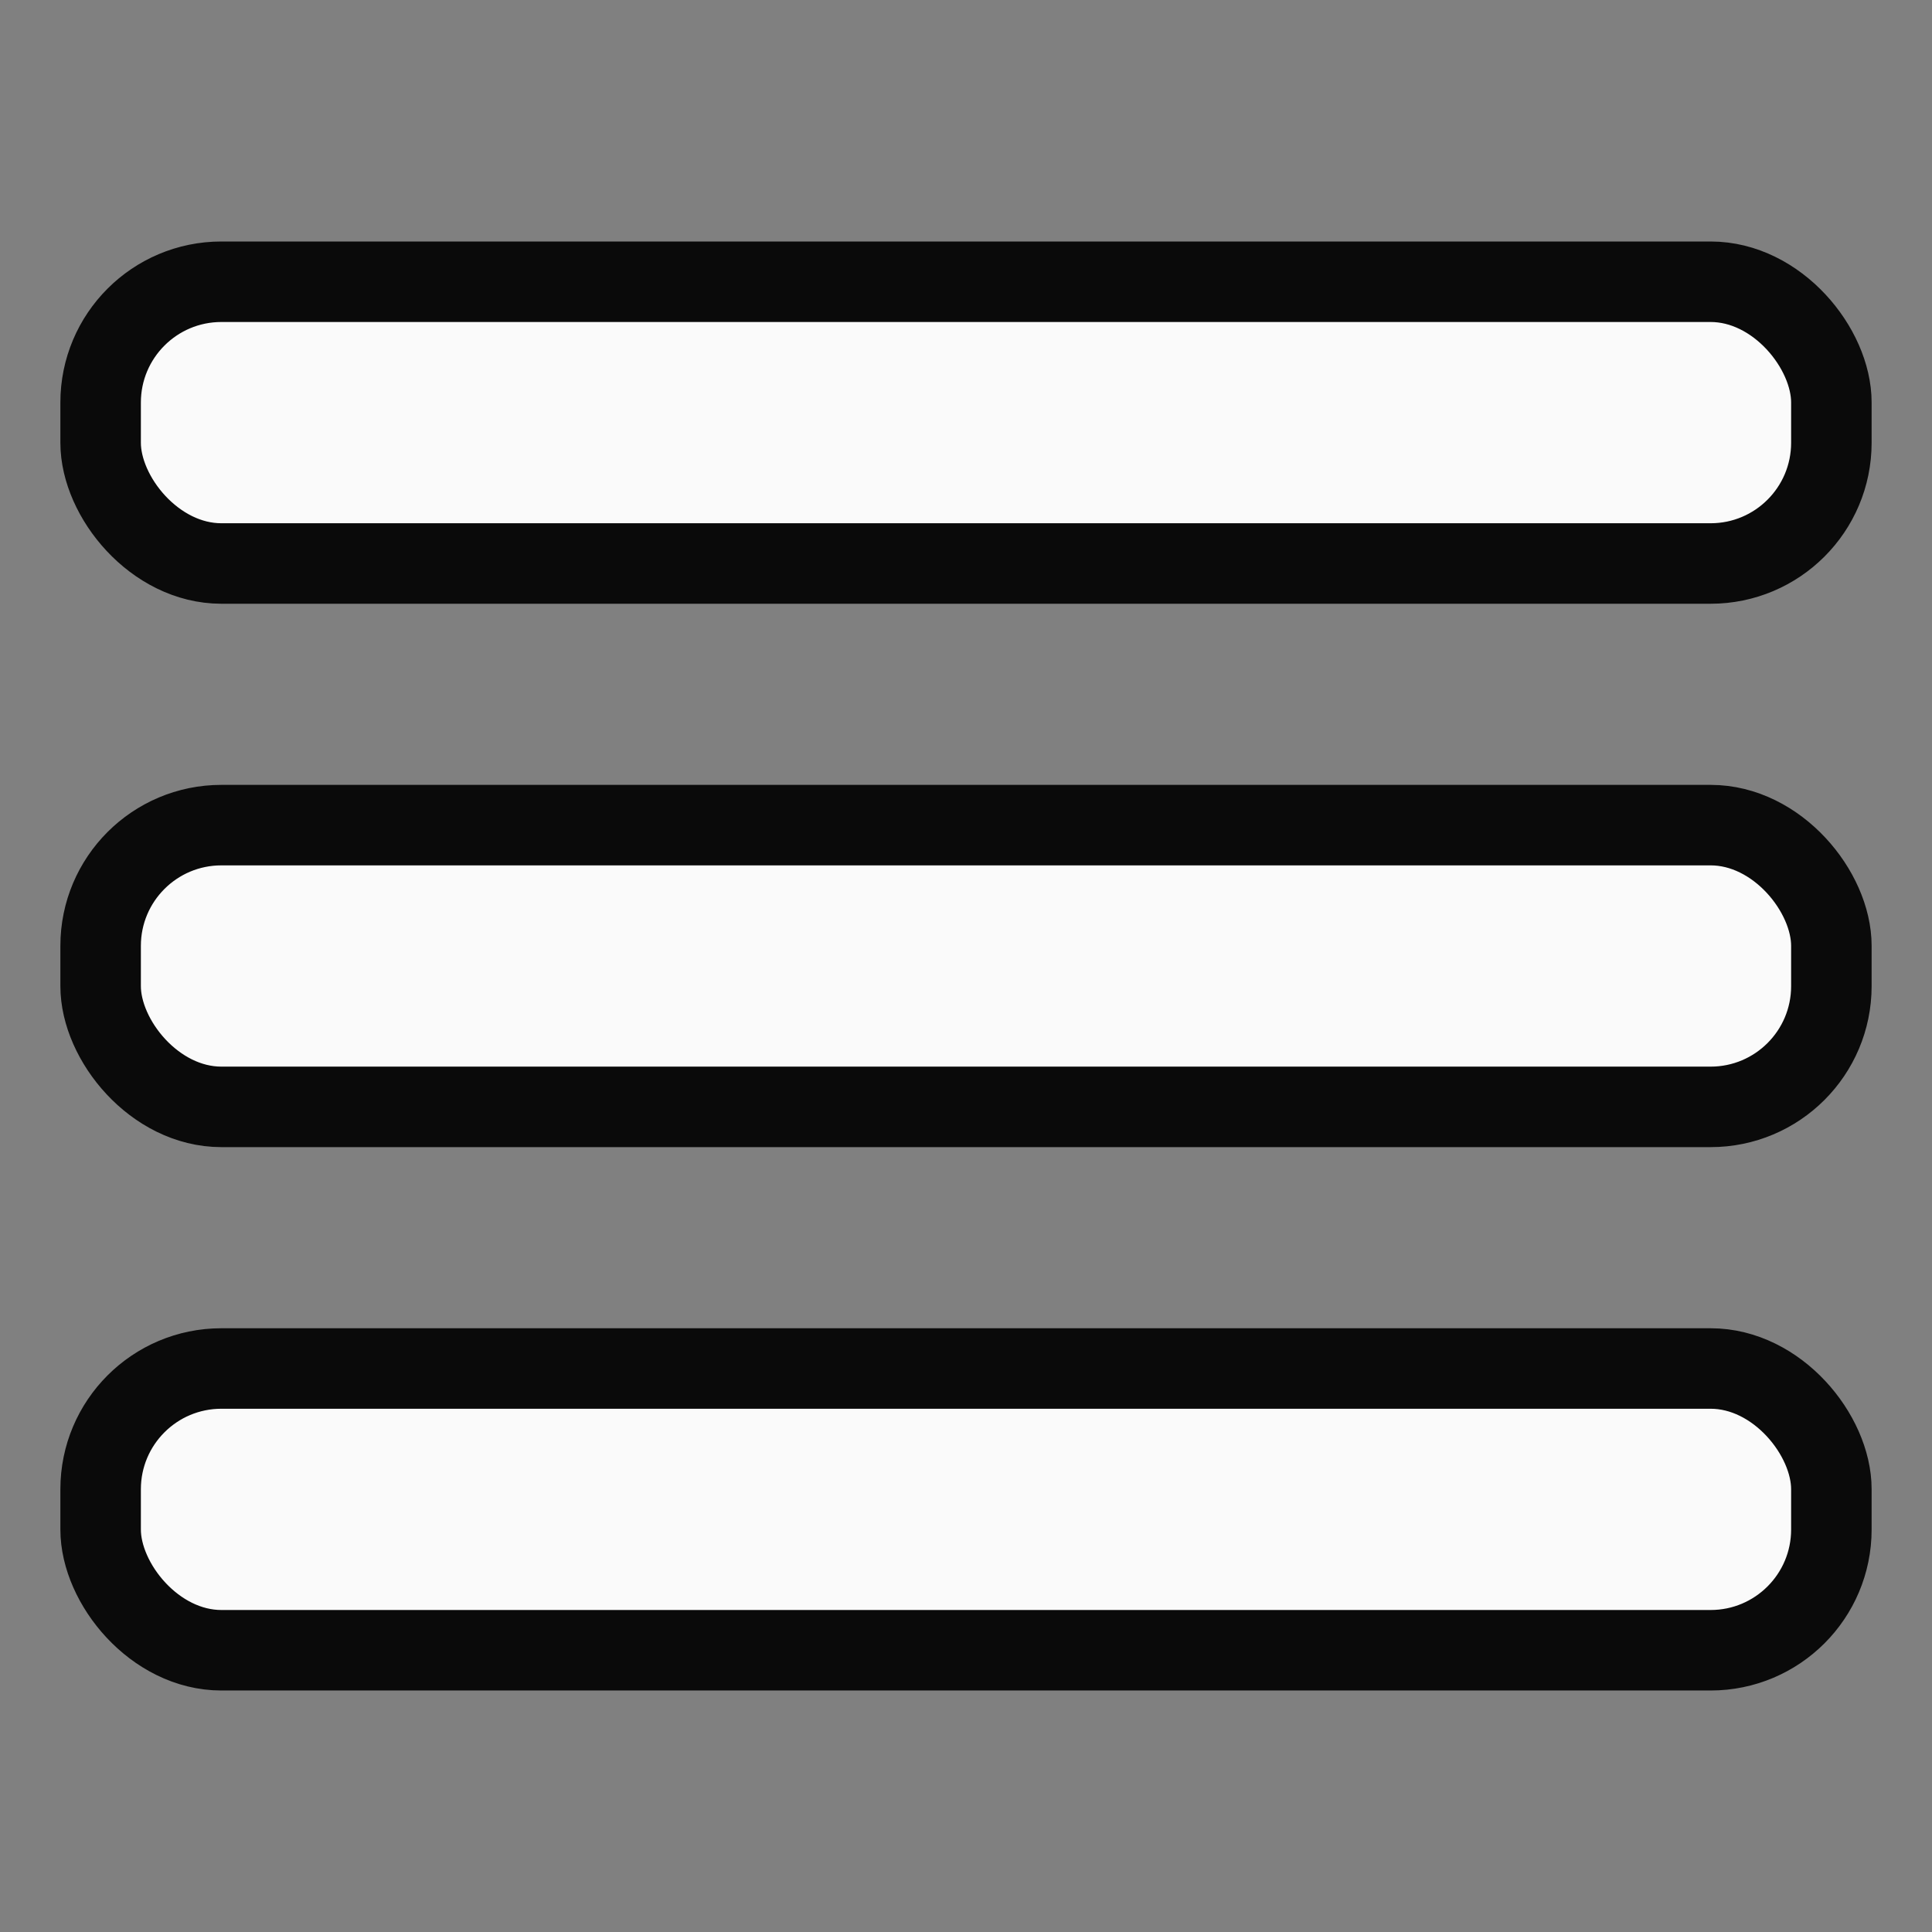
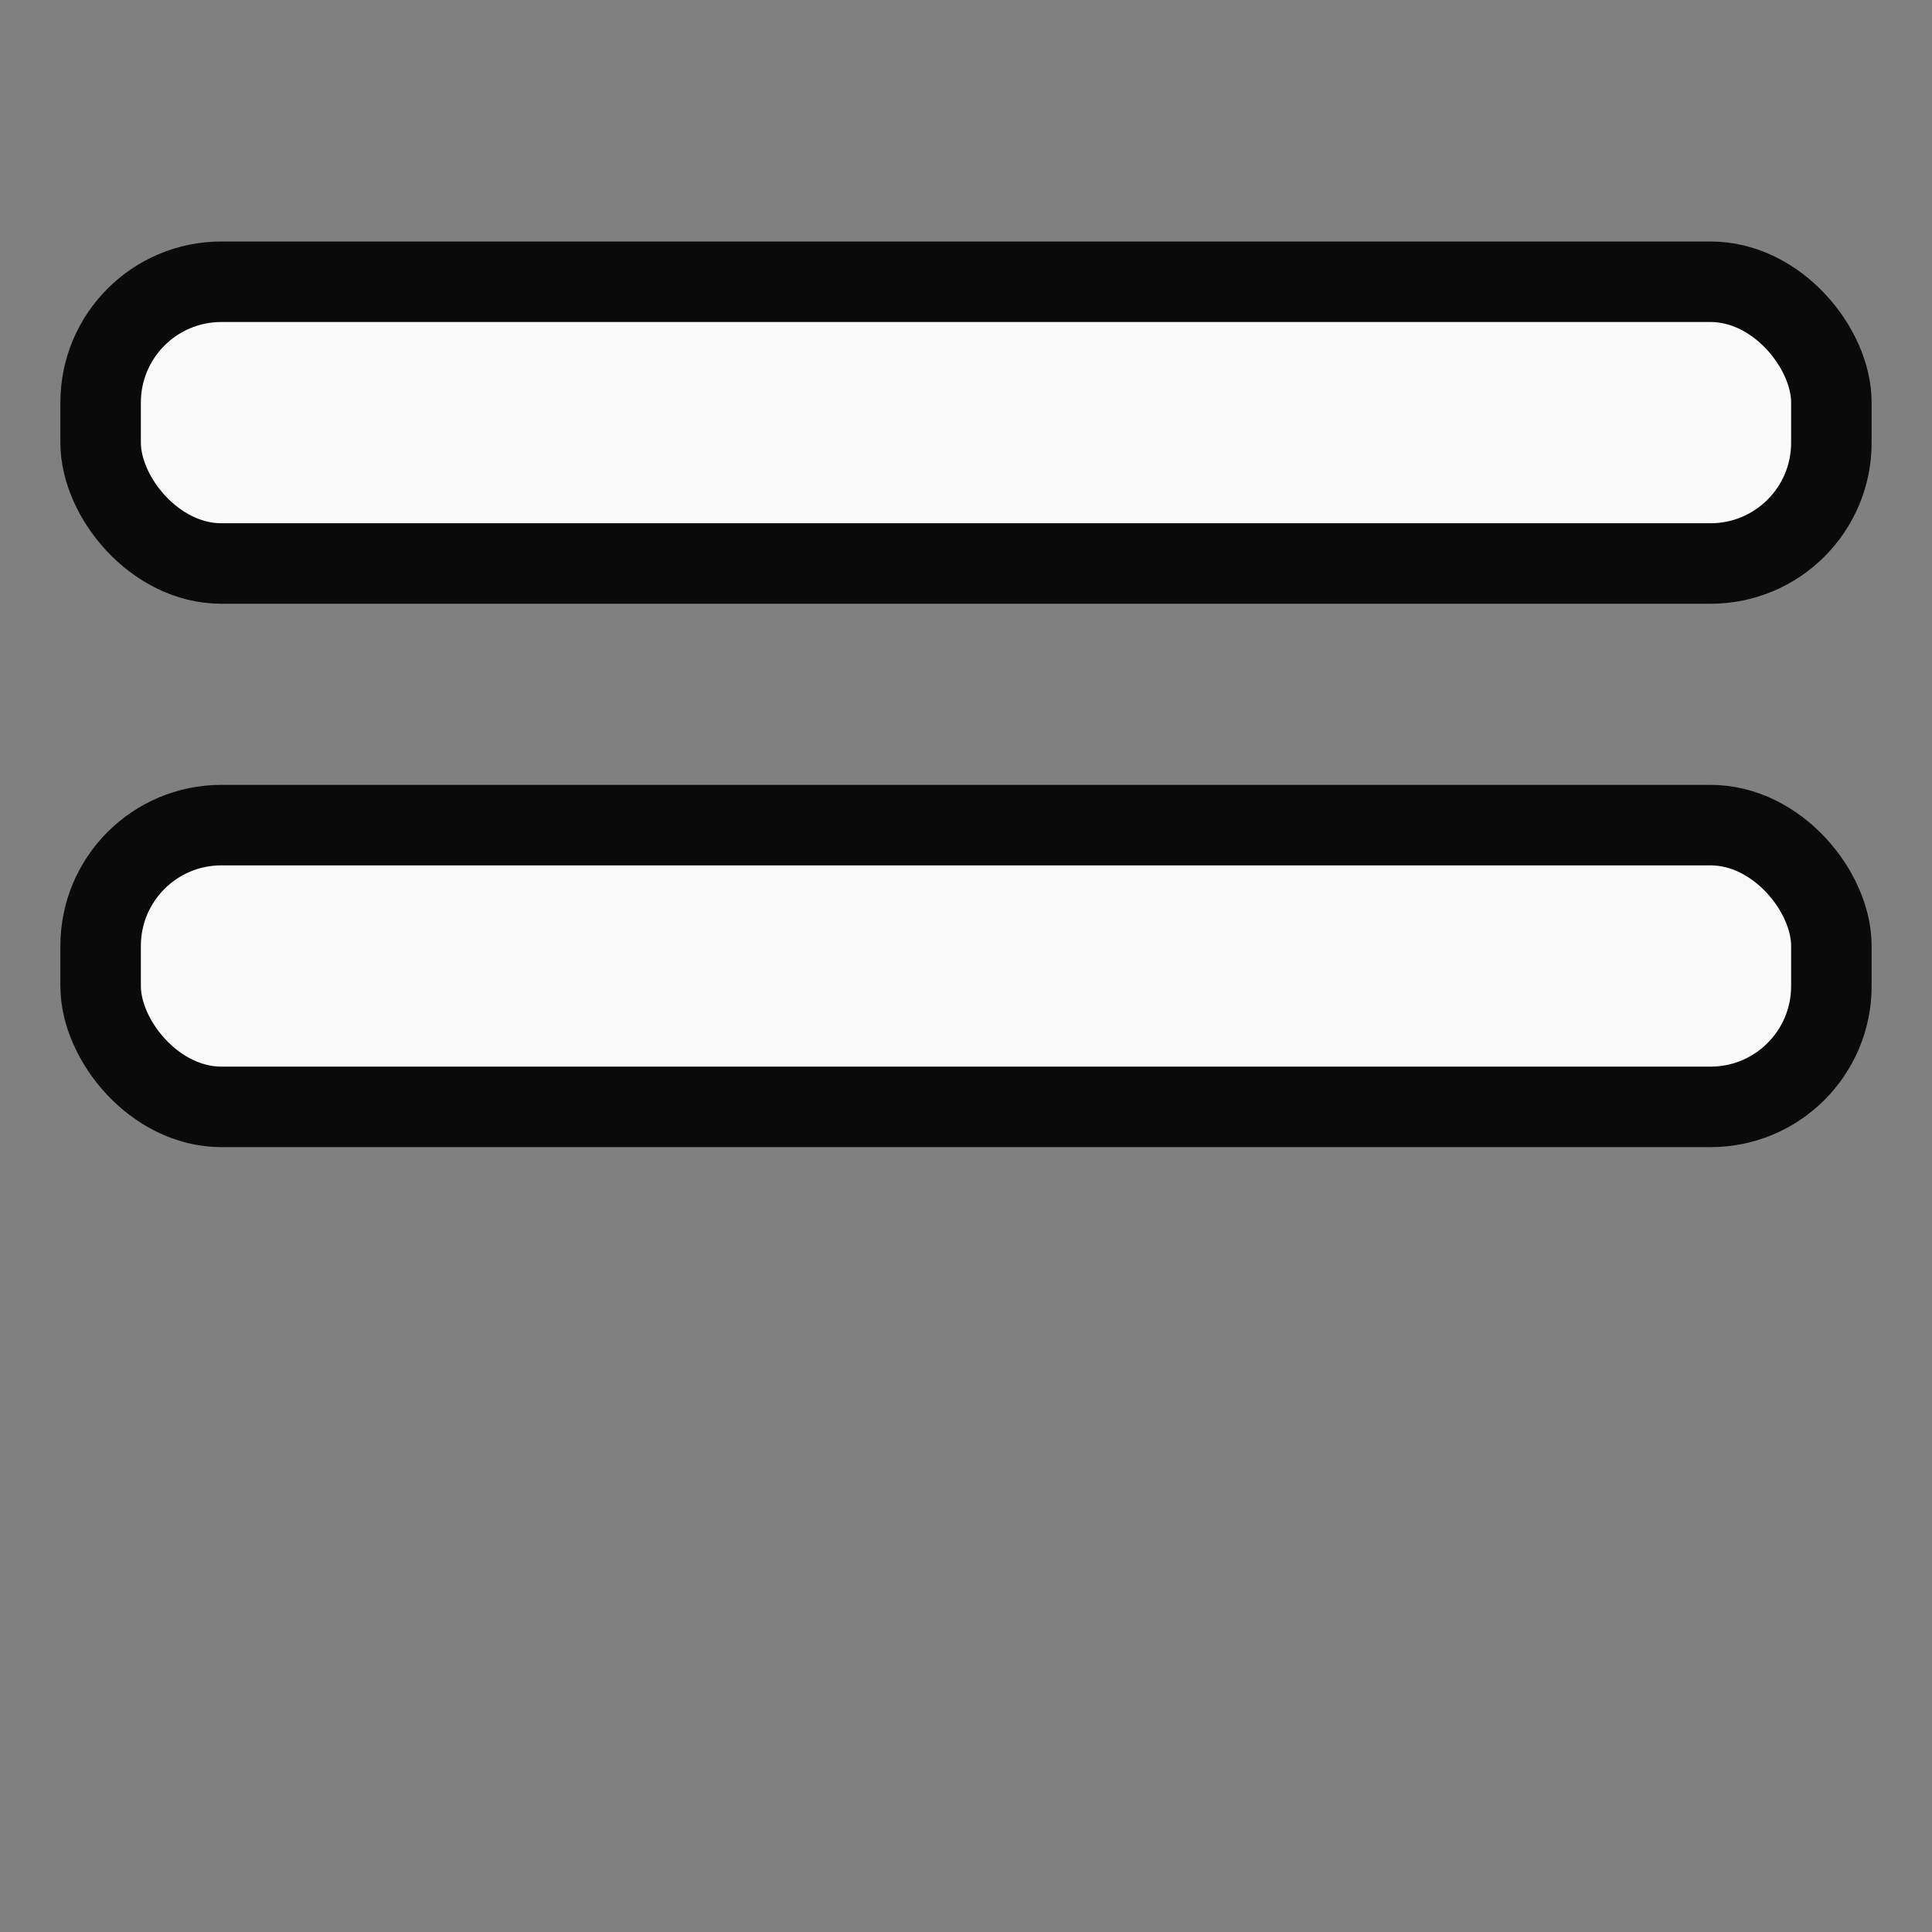
<svg xmlns="http://www.w3.org/2000/svg" width="24" height="24" viewBox="0 0 24 24" fill="none">
  <rect x="0" y="0" width="24" height="24" fill="#808080" stroke="none" />
  <rect x="1.25" y="3.5" width="21.5" height="3.5" rx="1.5" fill="#FAFAFA" stroke="#0A0A0A" />
  <rect x="1.25" y="10.25" width="21.5" height="3.5" rx="1.5" fill="#FAFAFA" stroke="#0A0A0A" />
-   <rect x="1.25" y="17" width="21.5" height="3.5" rx="1.5" fill="#FAFAFA" stroke="#0A0A0A" />
</svg>